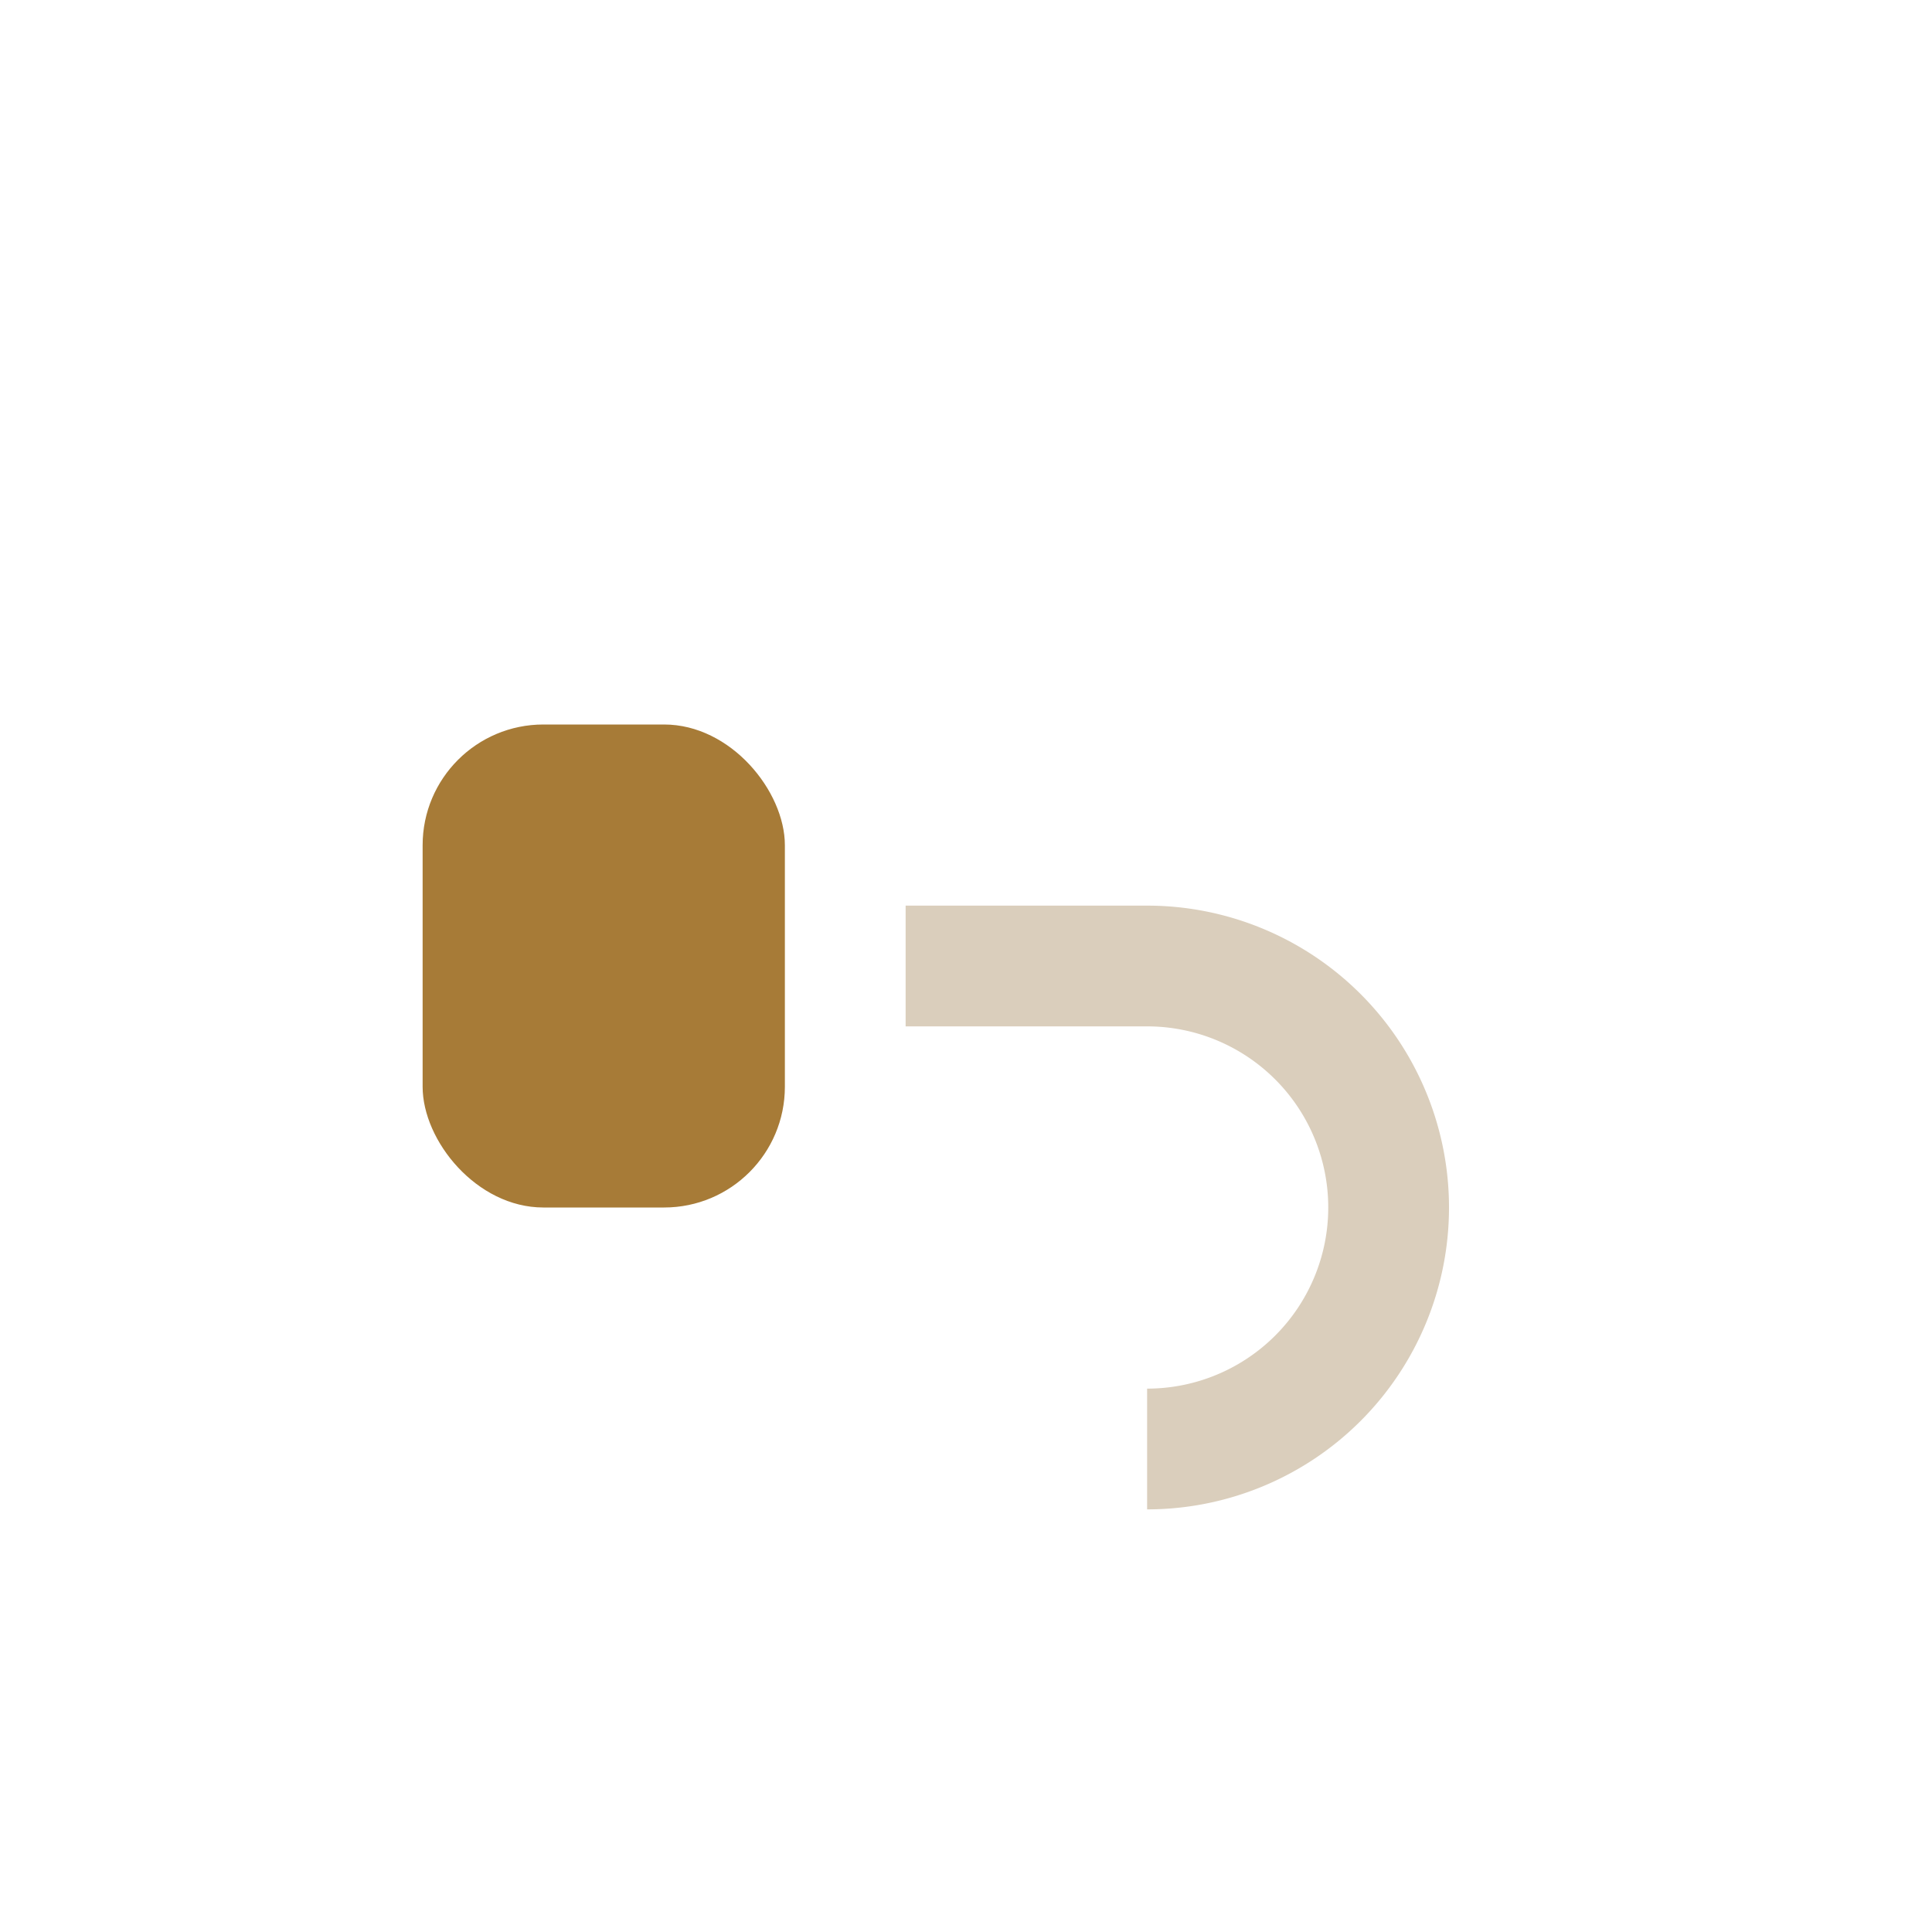
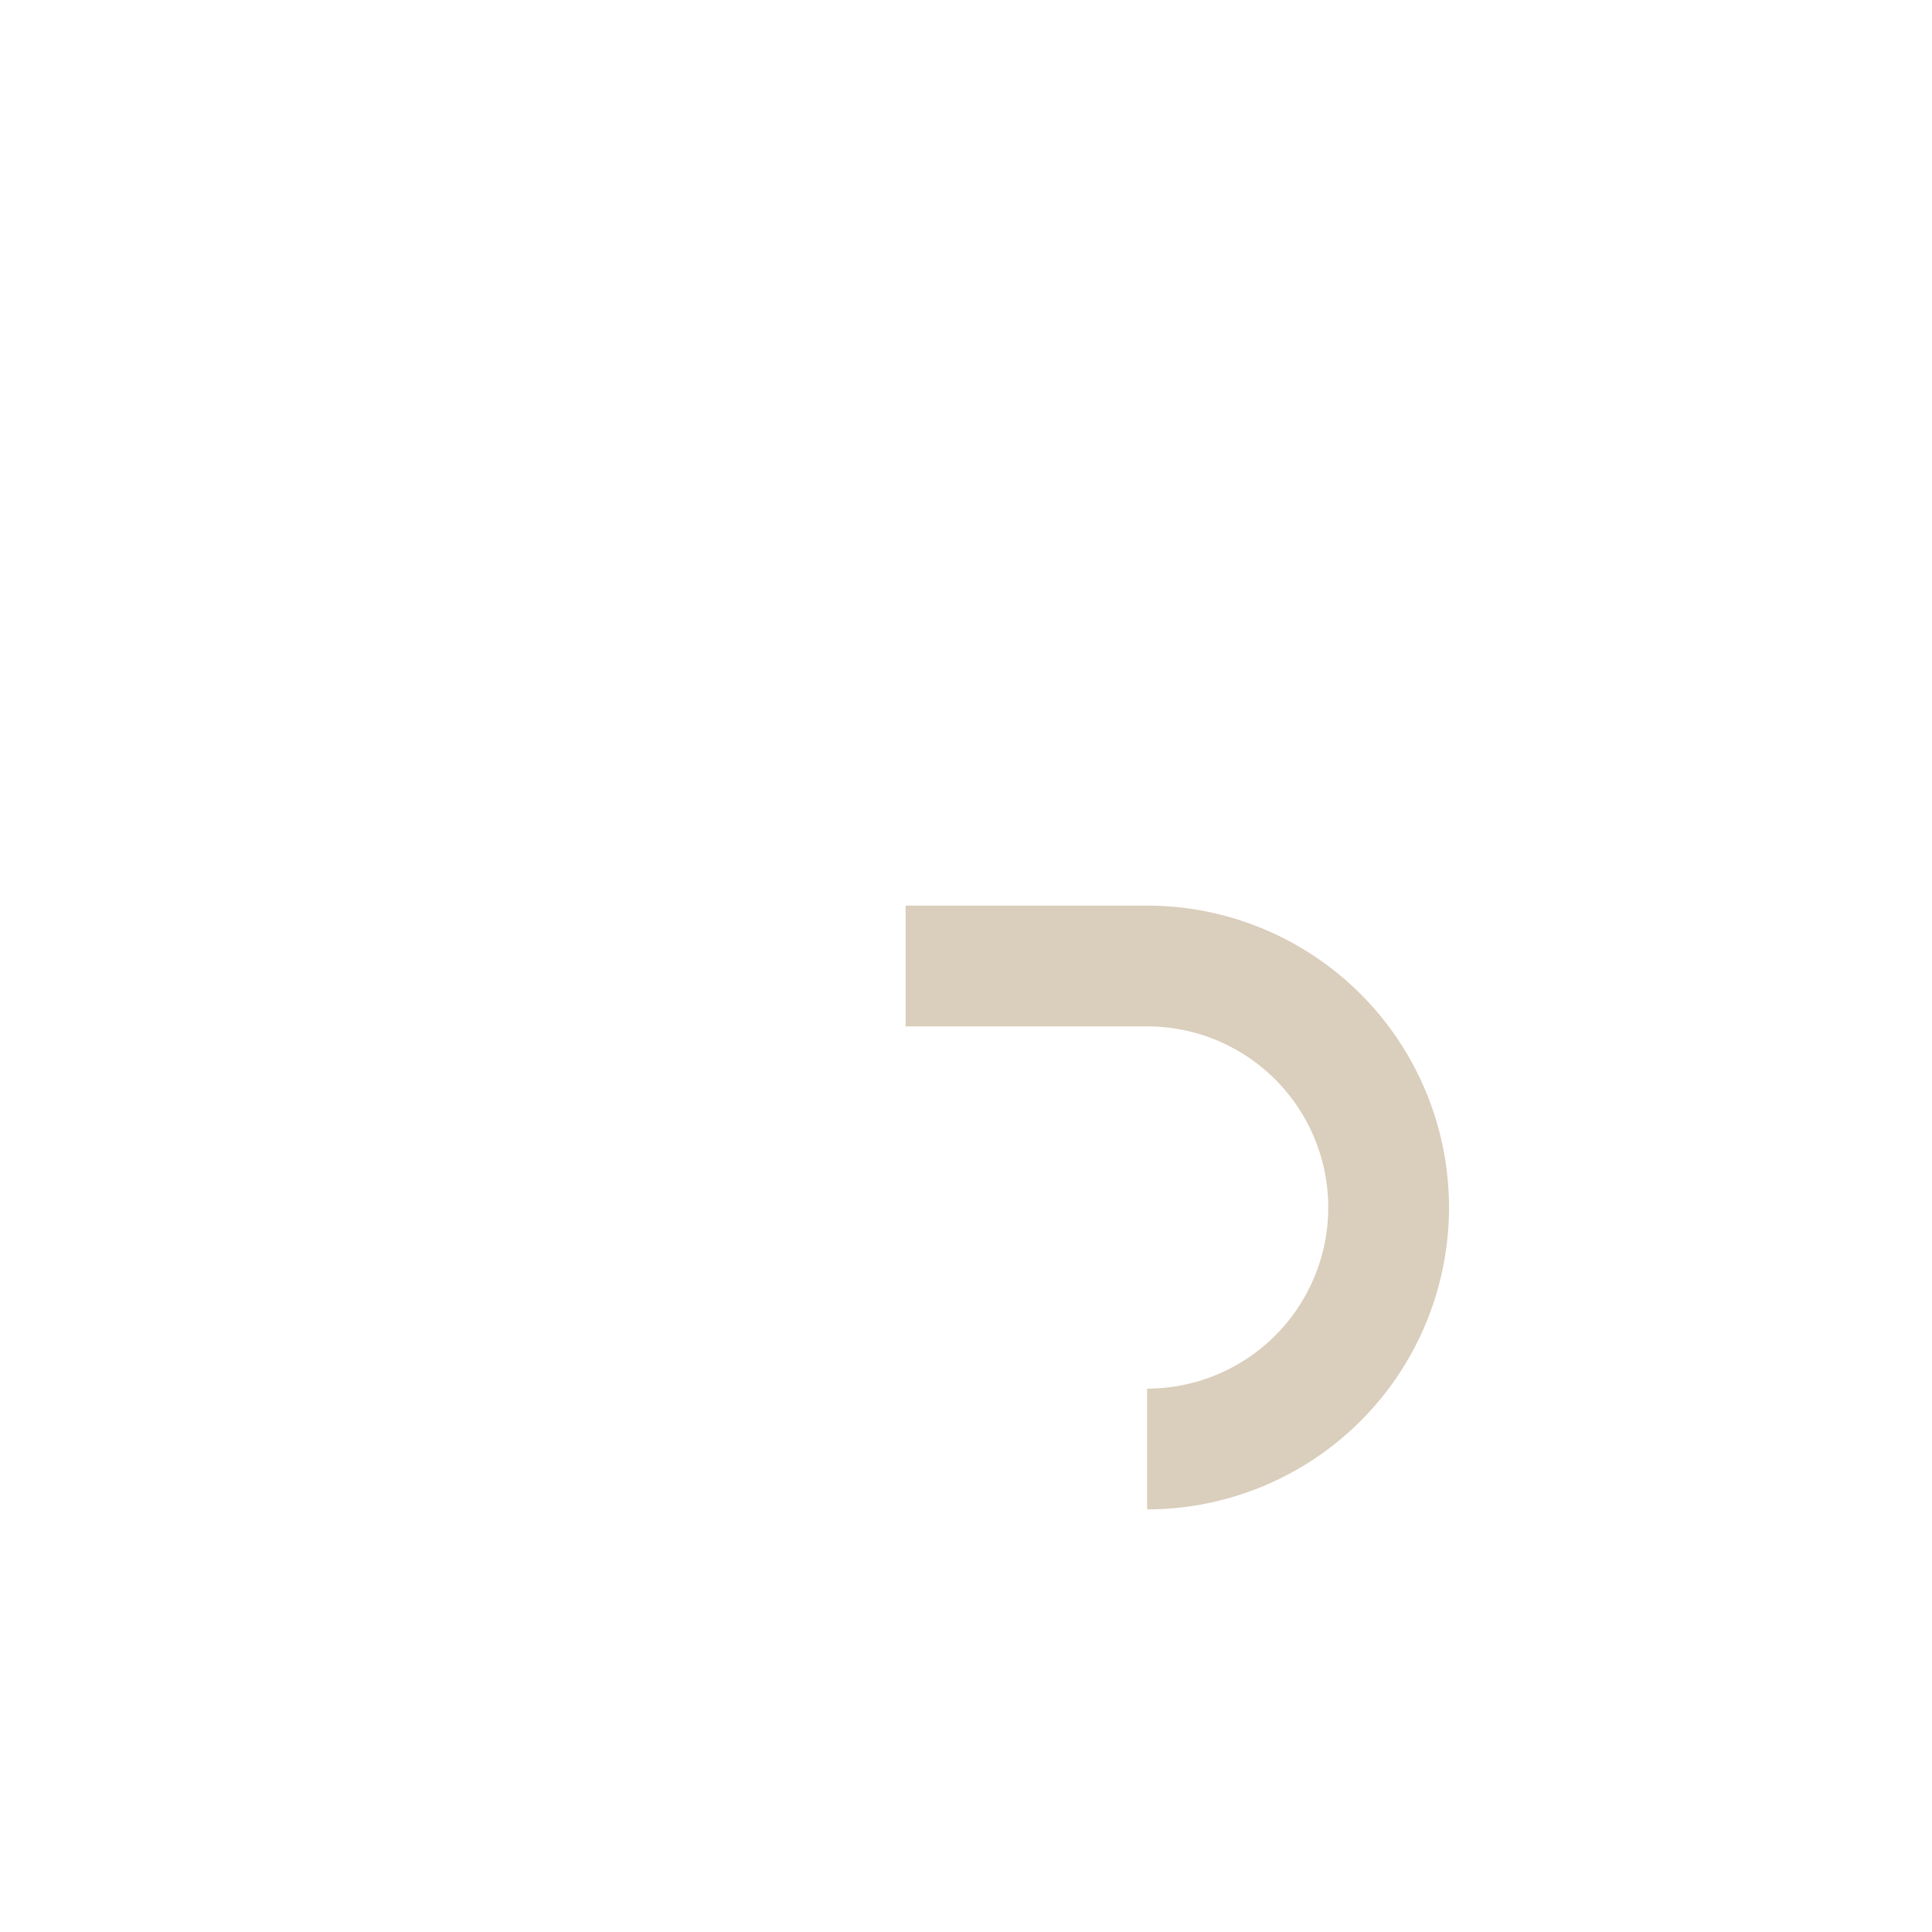
<svg xmlns="http://www.w3.org/2000/svg" width="32" height="32" viewBox="0 0 32 32">
-   <rect x="7" y="12" width="6" height="8" rx="2" fill="#A77B37" />
  <path d="M15 16h4a4 4 0 0 1 0 8" fill="none" stroke="#DACEBC" stroke-width="2" />
</svg>